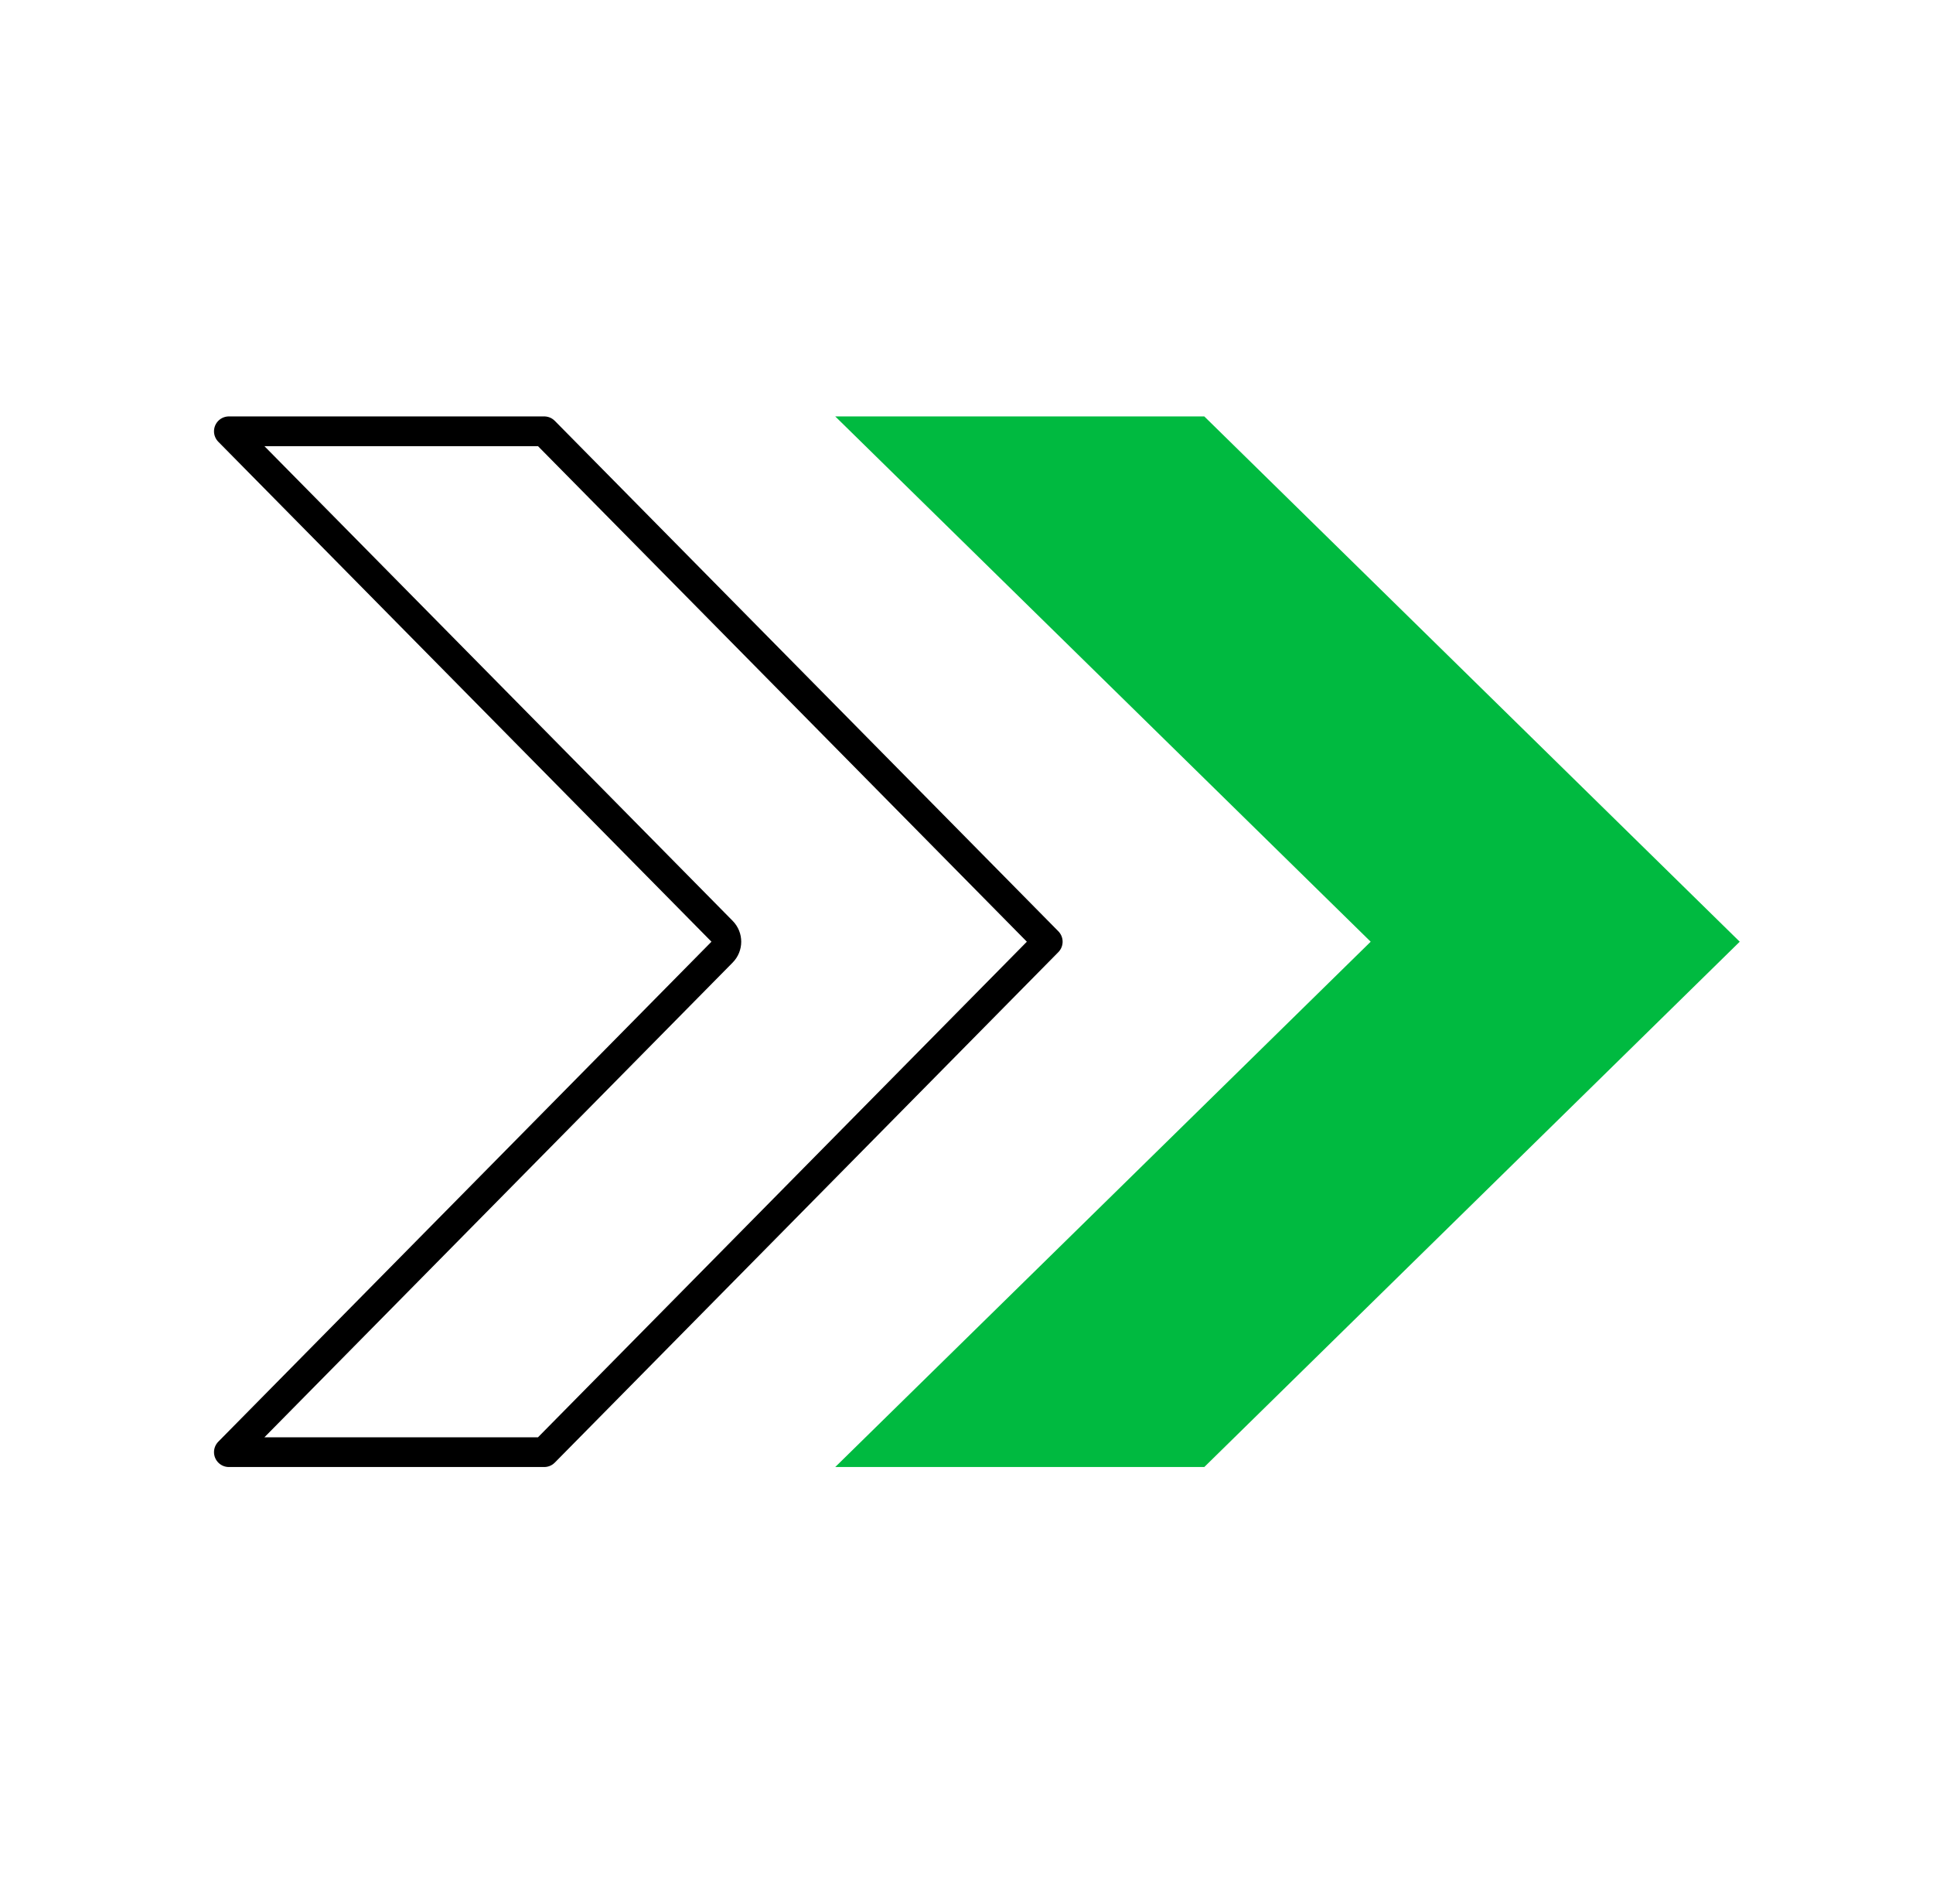
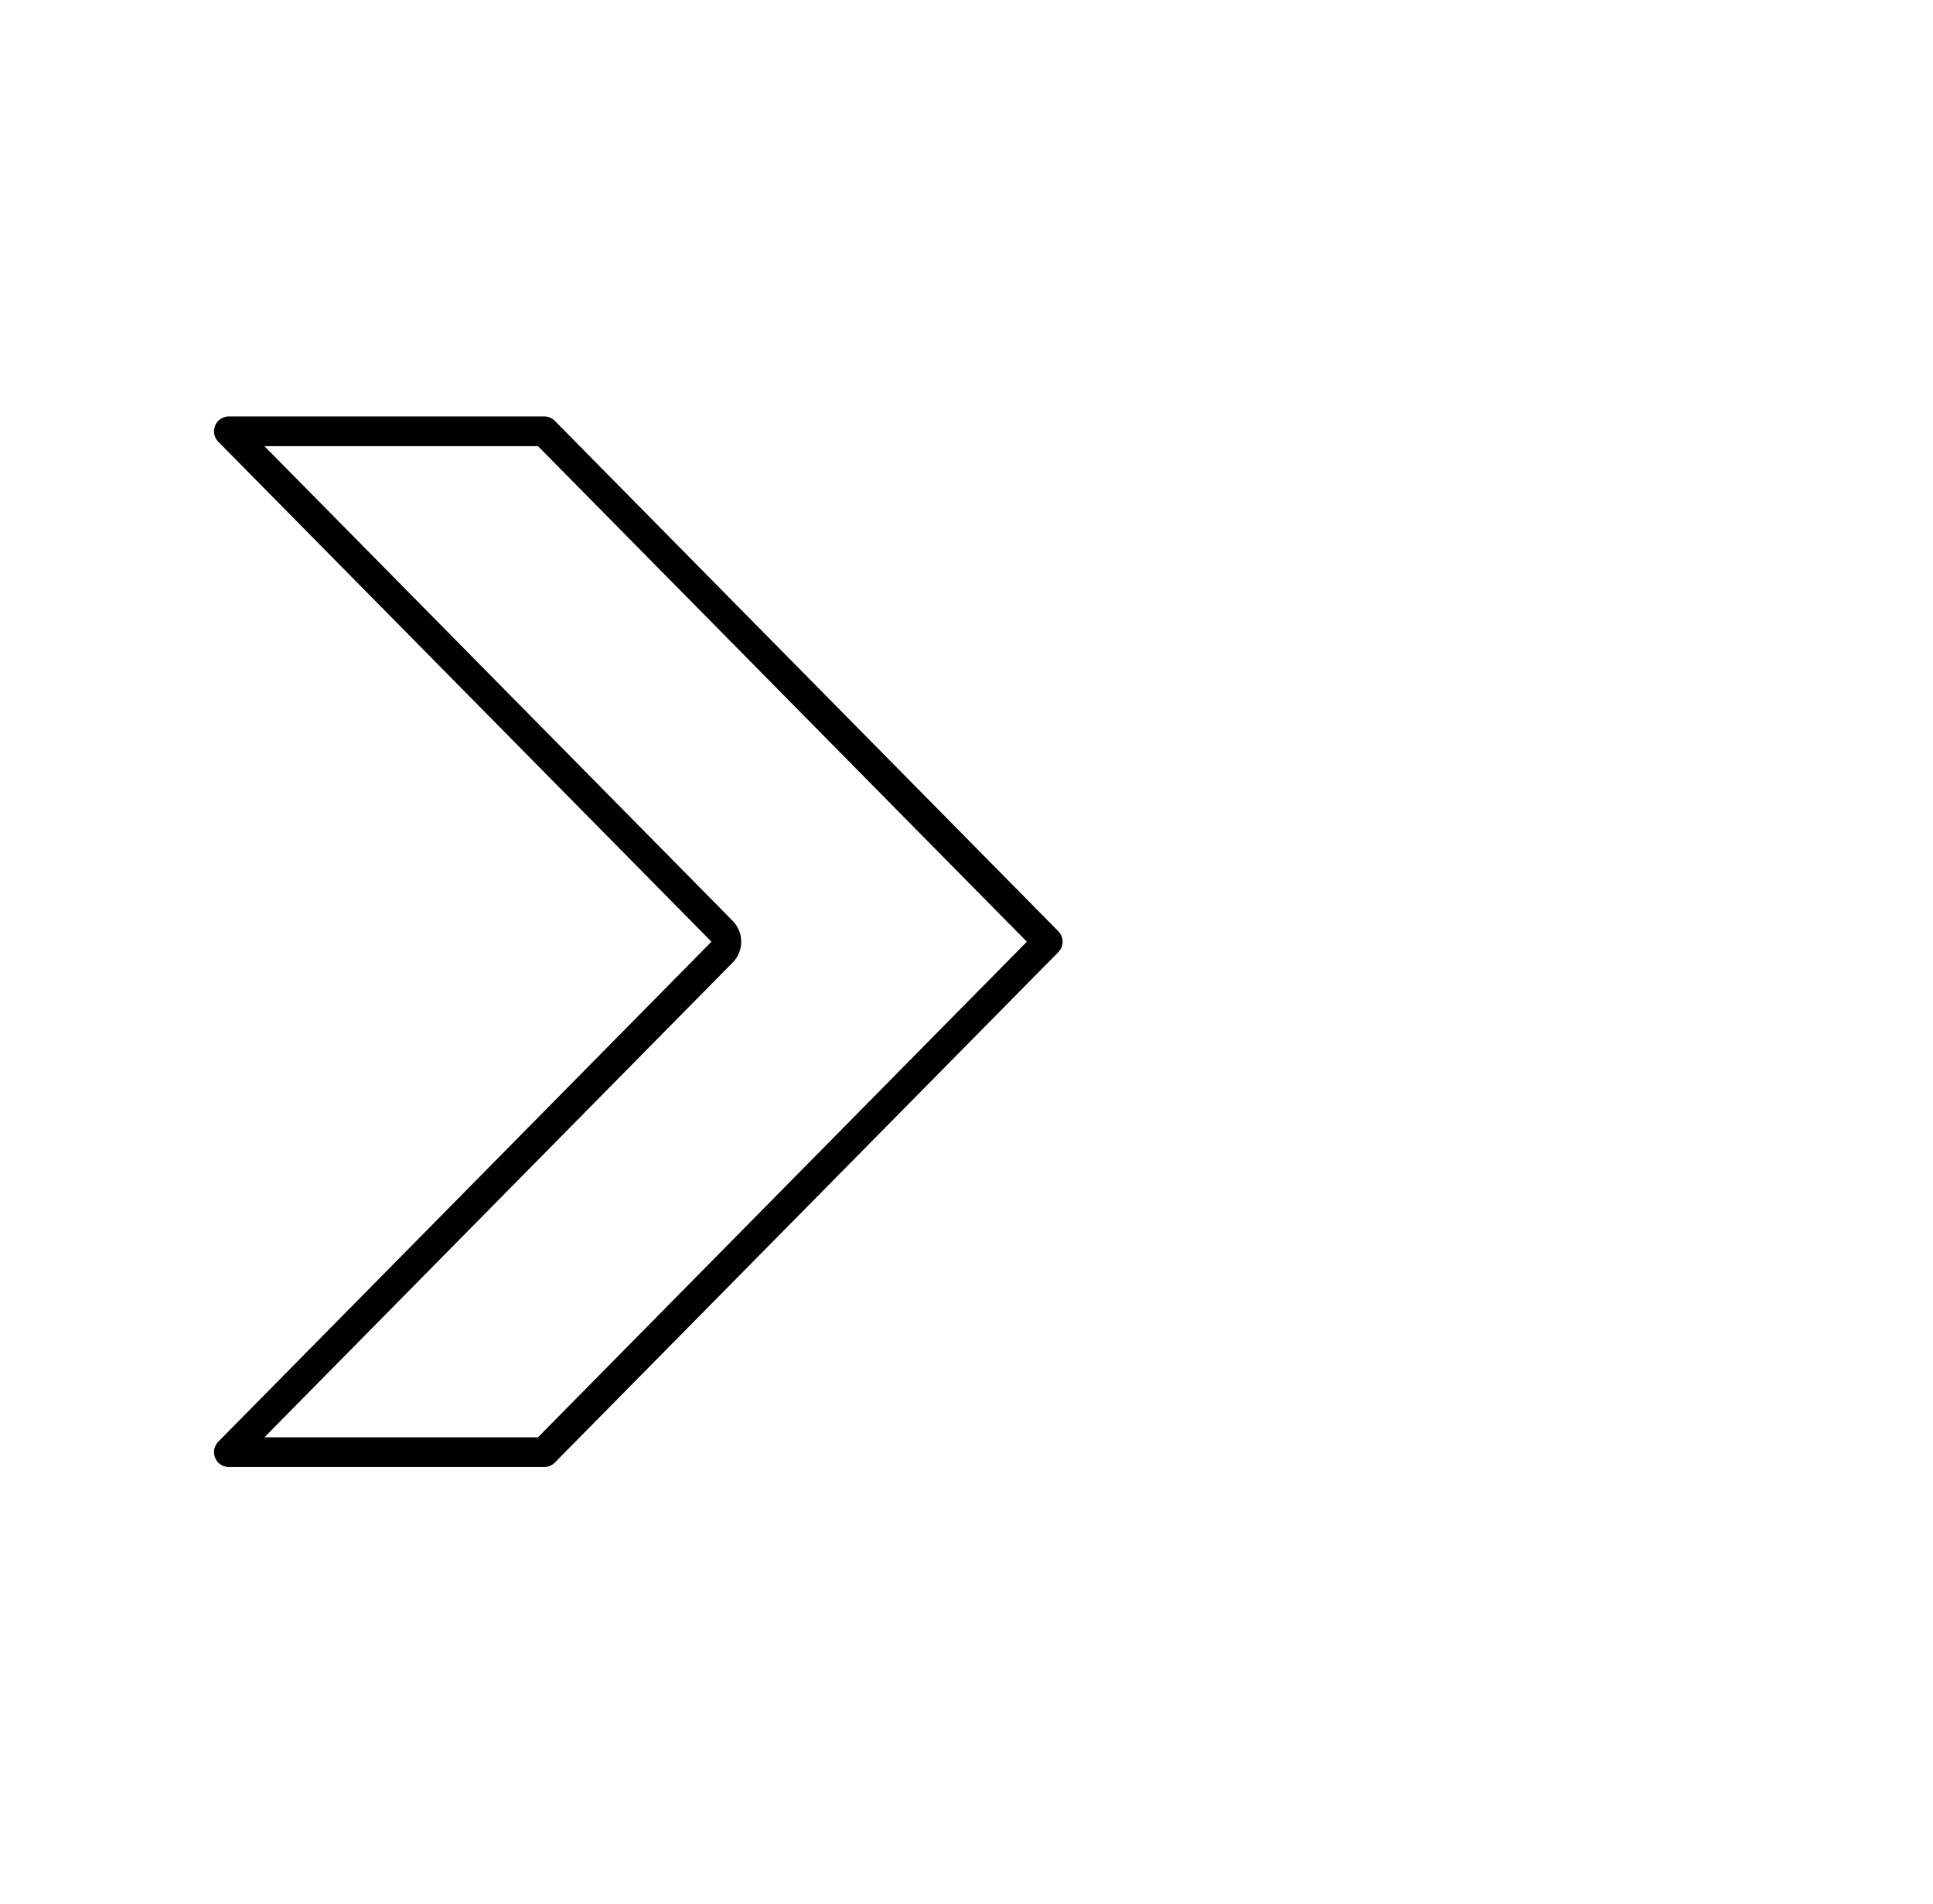
<svg xmlns="http://www.w3.org/2000/svg" width="65" height="64" viewBox="0 0 65 64" fill="none">
  <g filter="url(#filter0_i_5603_27995)">
    <path d="M18.509 14H6.5L23.924 31.66L6.5 49.321H18.509L35.934 31.66L18.509 14Z" fill="white" />
  </g>
  <path d="M7.696 48.821L24.28 32.011C24.473 31.817 24.473 31.504 24.28 31.309L7.696 14.5H18.3L35.232 31.66L18.3 48.821H7.696Z" stroke="black" stroke-linejoin="round" />
-   <path d="M40.496 14H28.086L46.091 31.66L28.086 49.321H40.496L58.501 31.66L40.496 14Z" fill="#00BA40" />
  <defs>
    <filter id="filter0_i_5603_27995" x="6.5" y="14" width="29.434" height="35.321" filterUnits="userSpaceOnUse" color-interpolation-filters="sRGB">
      <feFlood flood-opacity="0" result="BackgroundImageFix" />
      <feBlend mode="normal" in="SourceGraphic" in2="BackgroundImageFix" result="shape" />
      <feColorMatrix in="SourceAlpha" type="matrix" values="0 0 0 0 0 0 0 0 0 0 0 0 0 0 0 0 0 0 127 0" result="hardAlpha" />
      <feOffset dx="-3" dy="-3" />
      <feComposite in2="hardAlpha" operator="arithmetic" k2="-1" k3="1" />
      <feColorMatrix type="matrix" values="0 0 0 0 0.941 0 0 0 0 0.941 0 0 0 0 0.941 0 0 0 1 0" />
      <feBlend mode="normal" in2="shape" result="effect1_innerShadow_5603_27995" />
    </filter>
  </defs>
</svg>